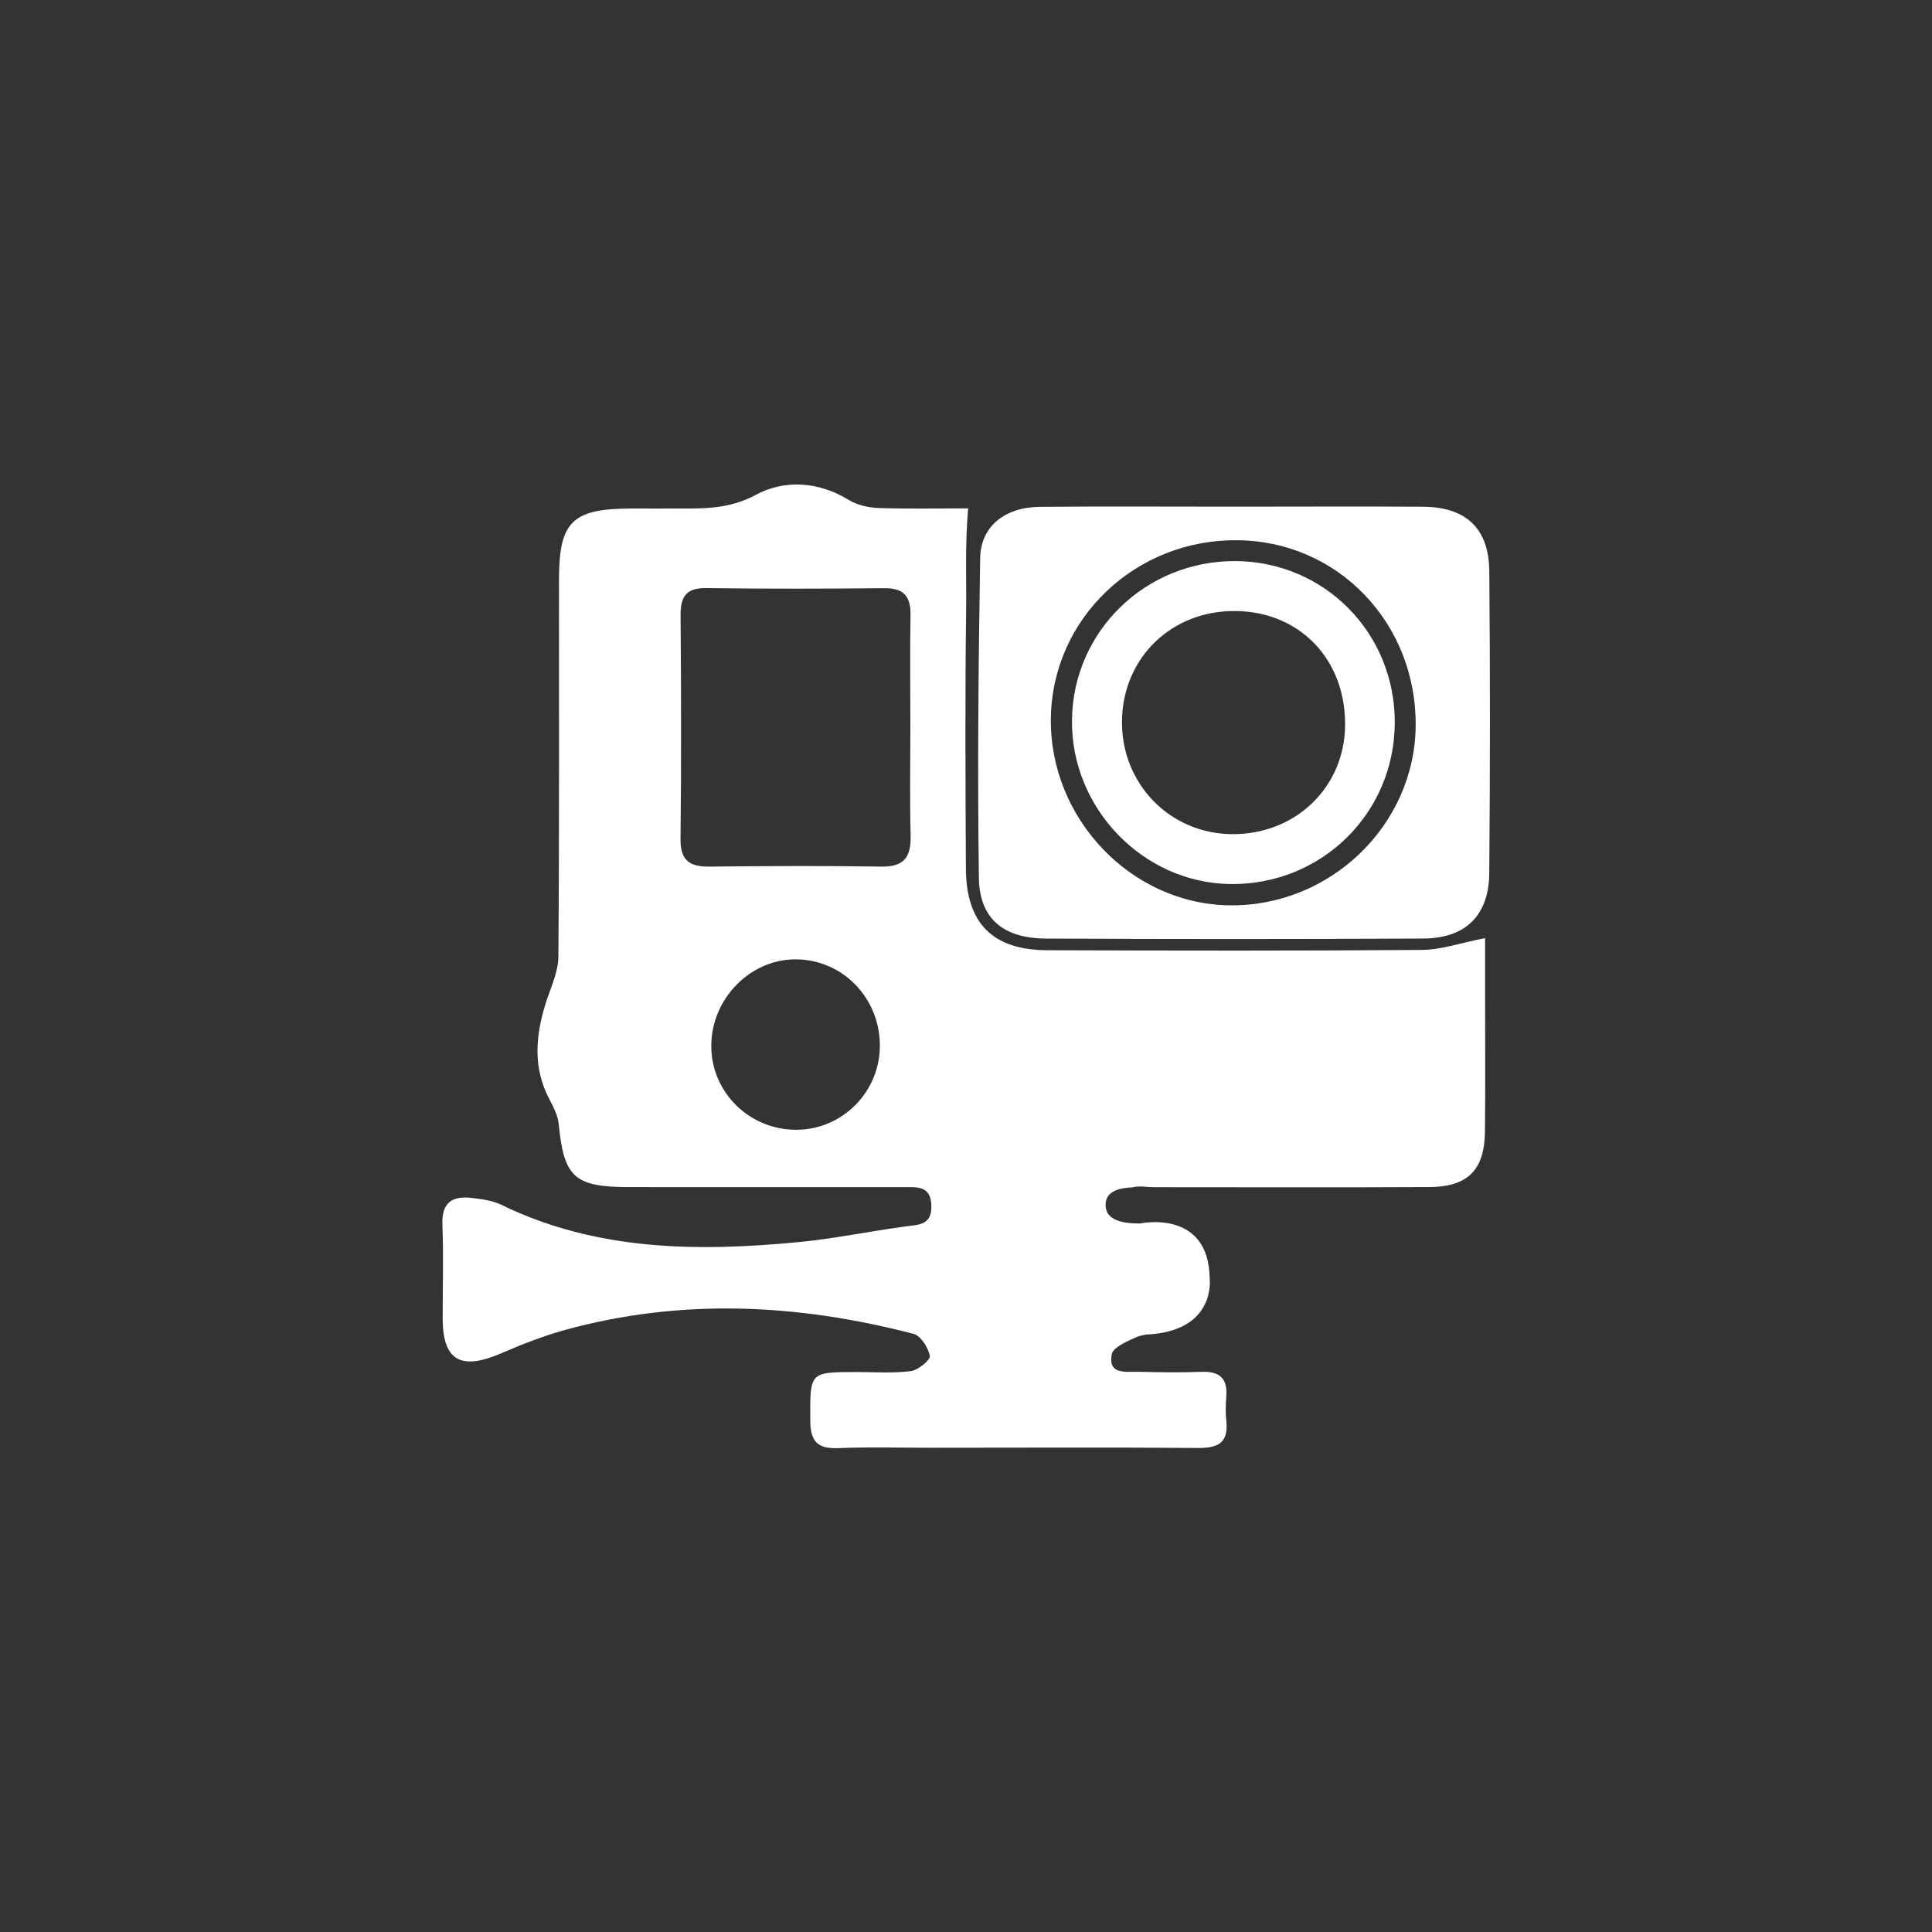
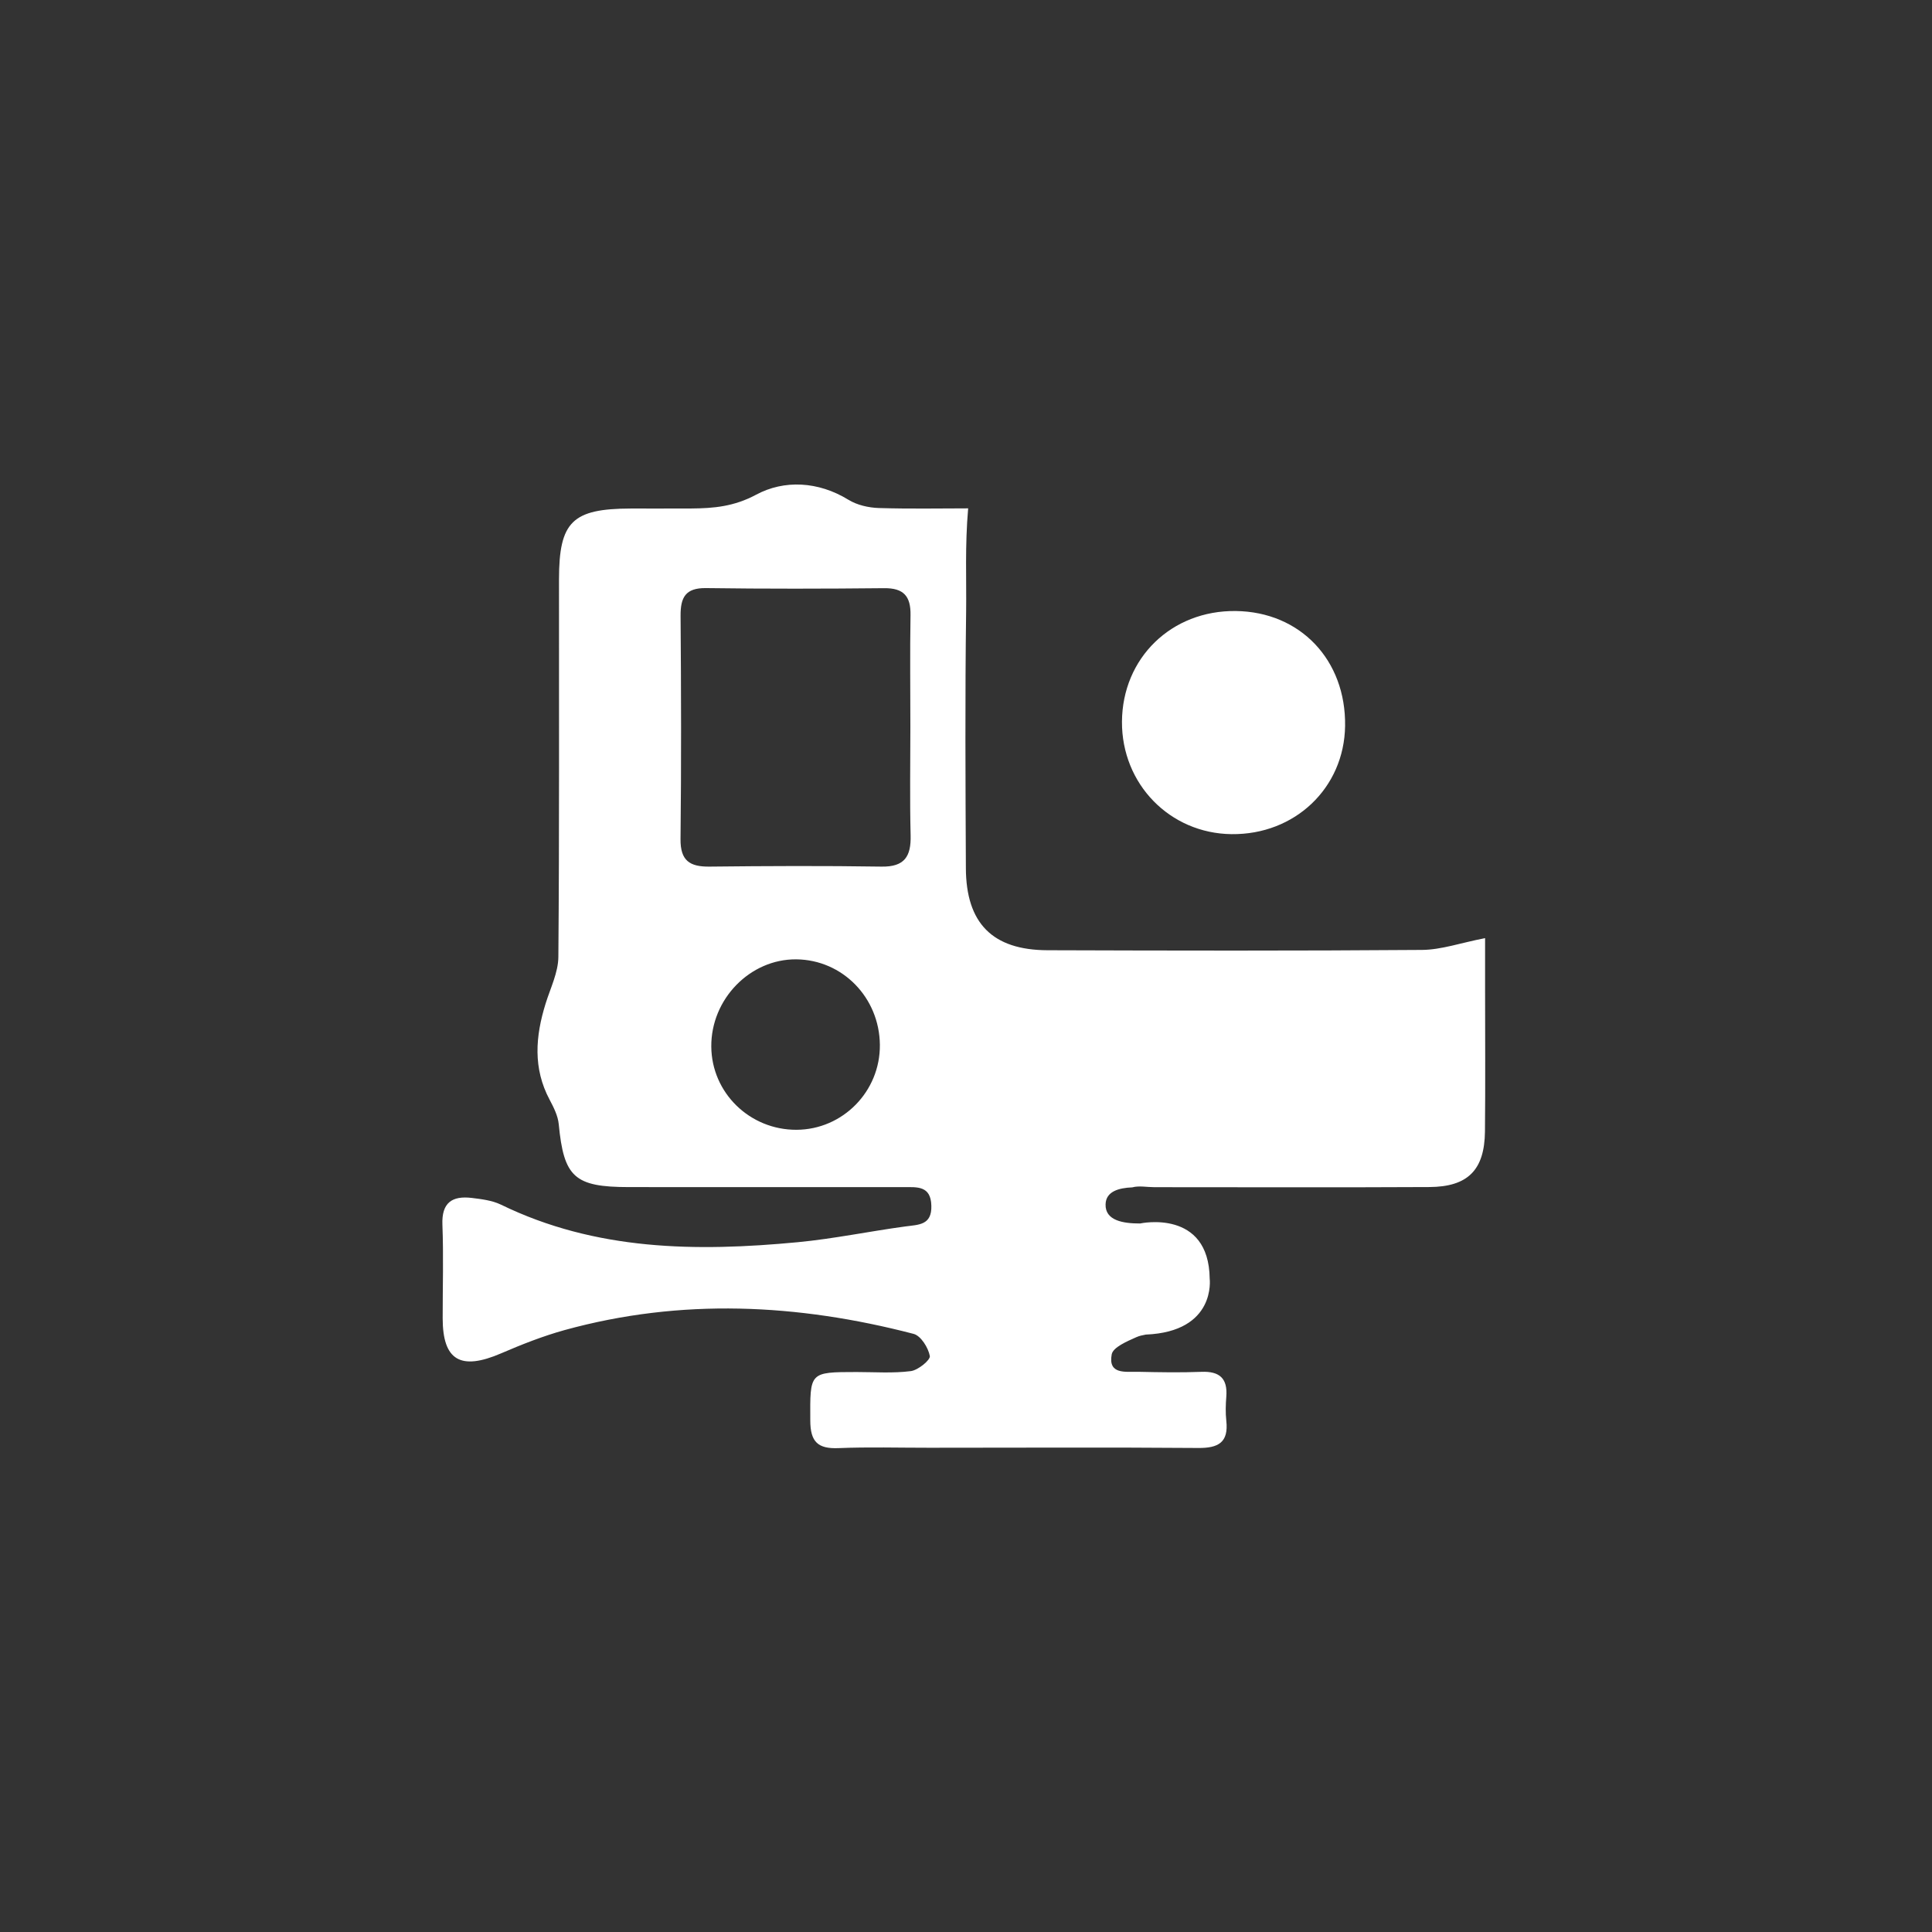
<svg xmlns="http://www.w3.org/2000/svg" xmlns:ns1="http://www.inkscape.org/namespaces/inkscape" xmlns:ns2="http://sodipodi.sourceforge.net/DTD/sodipodi-0.dtd" width="512" height="512" viewBox="0 0 135.467 135.467" version="1.1" id="svg11005" ns1:version="0.92.5 (2060ec1f9f, 2020-04-08)" ns2:docname="icon-extras-gopro.svg">
  <rect x="0" y="0" width="135.467" height="135.467" fill="#333333" stroke="none" />
  <defs id="defs10999" />
  <ns2:namedview id="base" pagecolor="#a9a9a9" bordercolor="#666666" borderopacity="1.0" ns1:pageopacity="0" ns1:pageshadow="2" ns1:zoom="0.7" ns1:cx="98.444077" ns1:cy="336.07121" ns1:document-units="mm" ns1:current-layer="layer1" showgrid="false" units="px" ns1:window-width="1600" ns1:window-height="845" ns1:window-x="0" ns1:window-y="0" ns1:window-maximized="1" />
  <g ns1:label="Layer 1" ns1:groupmode="layer" id="layer1" transform="translate(0,-161.533)">
    <g transform="matrix(1.995,0,0,1.995,-182.358,-122.221)" id="g11687" style="stroke-width:0.501">
      <g transform="matrix(0.353,0,0,-0.353,134.853,171.172)" id="g10996" style="stroke-width:0.501" />
      <g transform="matrix(0.353,0,0,-0.353,122.39,172.691)" id="g11004" style="stroke-width:0.501">
        <path ns1:connector-curvature="0" id="path11006" style="fill:#ffffff;fill-opacity:1;fill-rule:nonzero;stroke:none;stroke-width:0.501" d="m 0,0 c -5.704,0.088 -11.417,0.063 -17.121,0 -1.974,-0.025 -2.914,0.59 -2.891,2.748 0.082,7.403 0.062,14.815 0.005,22.228 -0.011,1.834 0.49,2.778 2.526,2.755 5.914,-0.08 11.819,-0.07 17.731,-0.009 1.957,0.023 2.67,-0.799 2.637,-2.689 C 2.823,21.33 2.872,17.621 2.872,13.923 2.872,10.315 2.807,6.71 2.898,3.104 2.948,1.017 2.298,-0.038 0,0 m -8.463,-26.204 c -4.659,-0.018 -8.454,3.684 -8.486,8.284 -0.037,4.729 3.865,8.731 8.464,8.687 4.604,-0.046 8.273,-3.809 8.321,-8.506 0.046,-4.633 -3.688,-8.444 -8.299,-8.465 M 60.095,-7.121 C 57.659,-7.592 55.736,-8.282 53.807,-8.295 41.375,-8.391 28.941,-8.367 16.508,-8.326 11.046,-8.303 8.421,-5.637 8.399,-0.153 8.36,8.37 8.311,16.892 8.424,25.415 c 0.043,3.231 -0.126,6.452 0.201,10.254 -2.941,0 -5.597,-0.063 -8.89,0.033 -1.024,0.033 -2.172,0.292 -3.031,0.823 -3.012,1.849 -6.403,1.999 -9.181,0.509 -2.213,-1.187 -4.227,-1.36 -6.471,-1.377 -2.005,-0.012 -4.012,0 -6.016,-0.004 -5.824,-0.019 -7.14,-1.297 -7.148,-7.036 -0.012,-12.536 0.042,-25.07 -0.063,-37.599 -0.011,-1.558 -0.793,-3.118 -1.271,-4.66 -1.012,-3.249 -1.273,-6.439 0.405,-9.576 0.404,-0.76 0.822,-1.595 0.903,-2.422 0.509,-5.285 1.556,-6.267 6.994,-6.269 9.124,-0.01 18.248,-0.004 27.37,-0.004 1.326,0 2.685,0.151 2.735,-1.846 0.058,-1.957 -1.262,-1.888 -2.598,-2.07 -3.572,-0.484 -7.119,-1.225 -10.702,-1.567 -10.117,-0.96 -20.122,-0.857 -29.563,3.744 -0.873,0.418 -1.92,0.544 -2.904,0.665 -1.937,0.227 -3.004,-0.461 -2.914,-2.669 0.12,-3.101 0.022,-6.215 0.026,-9.323 0.006,-4.2 1.797,-5.221 5.825,-3.481 2.059,0.888 4.159,1.716 6.314,2.314 11.61,3.201 23.211,2.625 34.755,-0.38 0.717,-0.19 1.459,-1.374 1.61,-2.202 0.069,-0.396 -1.164,-1.408 -1.89,-1.503 -1.773,-0.229 -3.6,-0.092 -5.4,-0.092 -4.737,-0.005 -4.633,-0.002 -4.613,-4.83 0.006,-2.129 0.759,-2.831 2.814,-2.746 3.005,0.124 6.018,0.033 9.019,0.037 8.925,0 17.851,0.049 26.772,-0.022 2.017,-0.022 3.057,0.541 2.817,2.707 -0.087,0.793 -0.063,1.601 0,2.403 0.14,1.804 -0.655,2.539 -2.463,2.471 -2.101,-0.083 -4.209,-0.043 -6.316,0.003 -1.236,0.028 -3.012,-0.31 -2.631,1.735 0.13,0.709 1.524,1.297 2.449,1.711 0.288,0.129 0.611,0.2 0.941,0.259 7.042,0.289 6.366,5.563 6.366,5.563 -0.078,6.982 -6.909,5.507 -6.925,5.499 -1.682,-0.004 -3.49,0.28 -3.441,1.91 0.034,1.296 1.338,1.633 2.655,1.686 0.664,0.185 1.472,0.018 2.207,0.018 9.124,0 18.246,-0.034 27.369,0.014 3.846,0.021 5.5,1.7 5.542,5.528 0.049,4.711 0.013,9.423 0.013,14.138 0.002,1.738 0,3.483 0,5.118" />
      </g>
      <g transform="matrix(0.353,0,0,-0.353,134.622,174.052)" id="g11008" style="stroke-width:0.501">
-         <path ns1:connector-curvature="0" id="path11010" style="fill:#ffffff;fill-opacity:1;fill-rule:nonzero;stroke:none;stroke-width:0.501" d="m 0,0 c -9.805,0.129 -17.93,8.639 -17.792,18.636 0.143,9.933 8.423,17.83 18.6,17.717 C 10.817,36.248 18.641,28.075 18.531,17.841 18.426,7.968 10.017,-0.129 0,0 m 25.862,33.26 c -0.035,4.273 -2.322,6.4 -6.6,6.426 -6.312,0.041 -12.619,0.007 -18.927,0.007 -6.41,0 -12.822,0.042 -19.229,-0.019 -3.466,-0.028 -5.882,-1.943 -5.935,-5.088 -0.175,-10.609 -0.274,-21.224 -0.129,-31.828 0.049,-4.086 2.439,-6.046 6.688,-6.067 12.514,-0.061 25.031,-0.061 37.546,0.003 4.238,0.021 6.551,2.306 6.583,6.526 0.084,10.016 0.091,20.028 0.003,30.04" />
-       </g>
+         </g>
      <g transform="matrix(0.353,0,0,-0.353,134.691,171.55)" id="g11012" style="stroke-width:0.501" />
-       <path ns1:connector-curvature="0" id="path11014" style="fill:#ffffff;fill-opacity:1;fill-rule:nonzero;stroke:none;stroke-width:0.177" d="m 134.691,171.55 c -2.17,-0.025 -3.862,-1.764 -3.85,-3.953 0.014,-2.238 1.739,-3.917 4.001,-3.889 2.265,0.028 3.875,1.722 3.841,4.041 -0.031,2.177 -1.766,3.828 -3.991,3.801 m 0.138,-9.597 c -3.151,-0.017 -5.704,2.459 -5.746,5.572 -0.044,3.107 2.496,5.741 5.568,5.779 3.193,0.036 5.759,-2.476 5.777,-5.655 0.019,-3.158 -2.461,-5.678 -5.6,-5.696" />
+       <path ns1:connector-curvature="0" id="path11014" style="fill:#ffffff;fill-opacity:1;fill-rule:nonzero;stroke:none;stroke-width:0.177" d="m 134.691,171.55 c -2.17,-0.025 -3.862,-1.764 -3.85,-3.953 0.014,-2.238 1.739,-3.917 4.001,-3.889 2.265,0.028 3.875,1.722 3.841,4.041 -0.031,2.177 -1.766,3.828 -3.991,3.801 m 0.138,-9.597 " />
    </g>
  </g>
</svg>